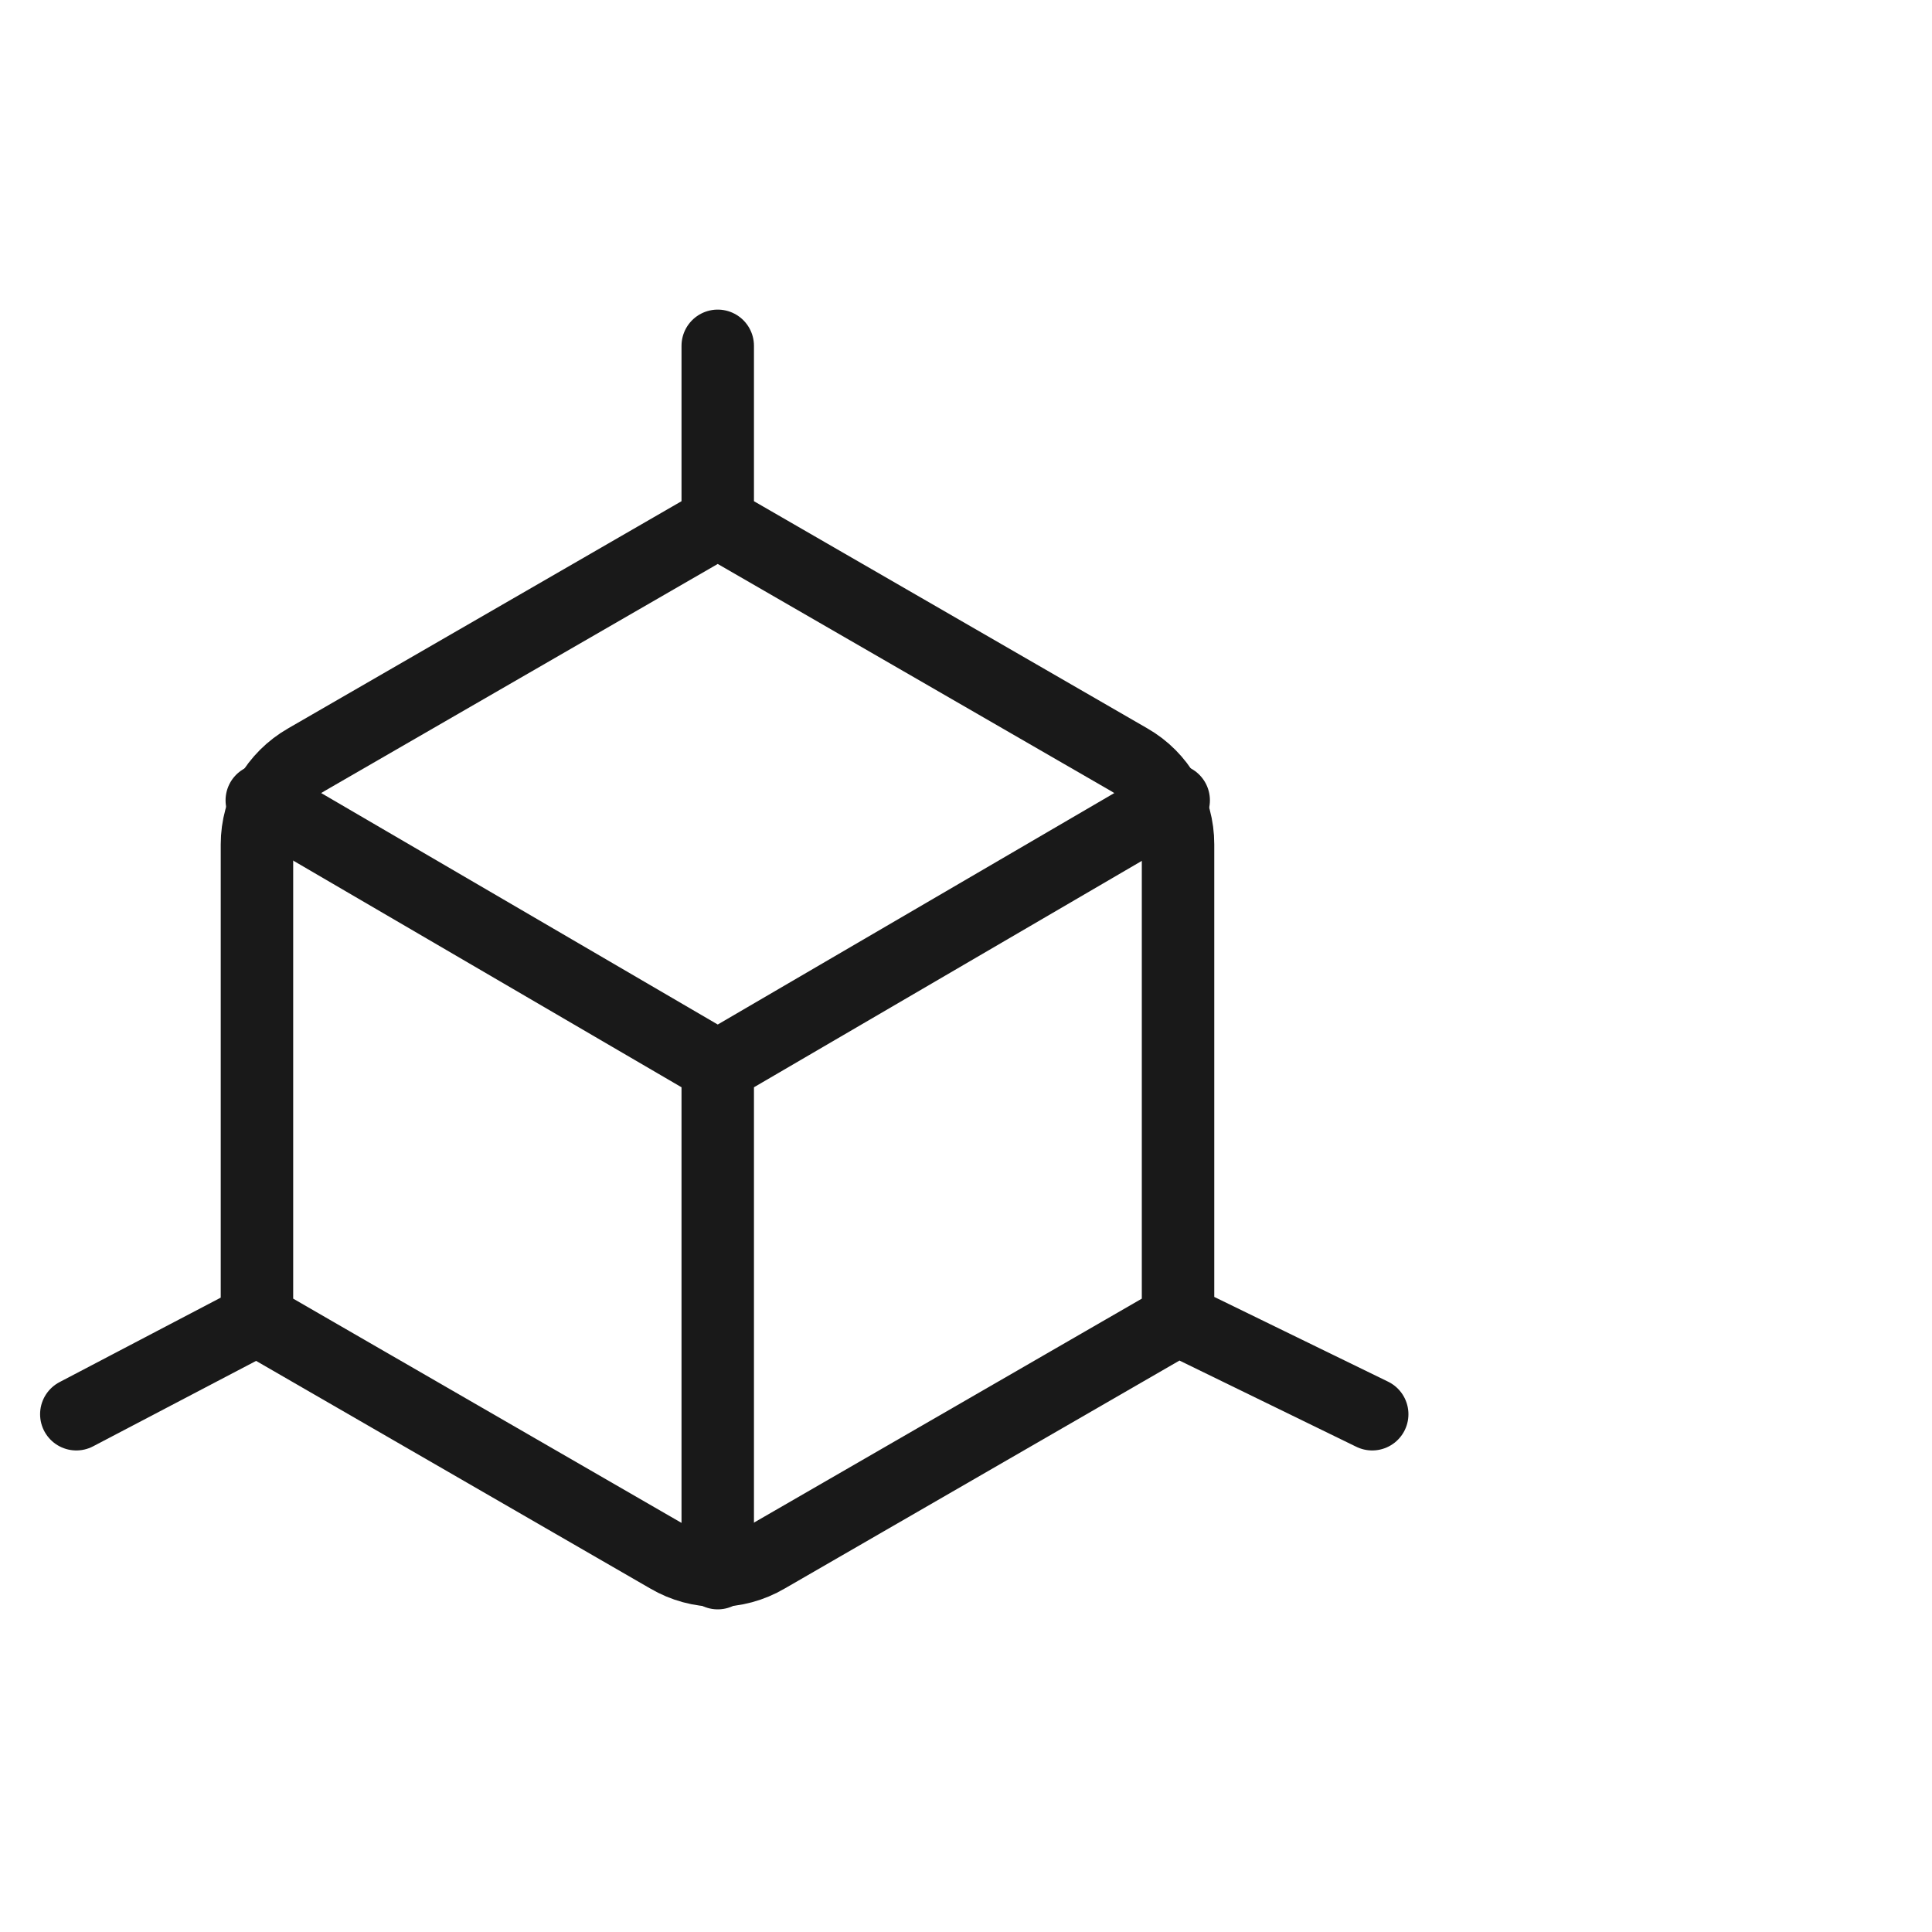
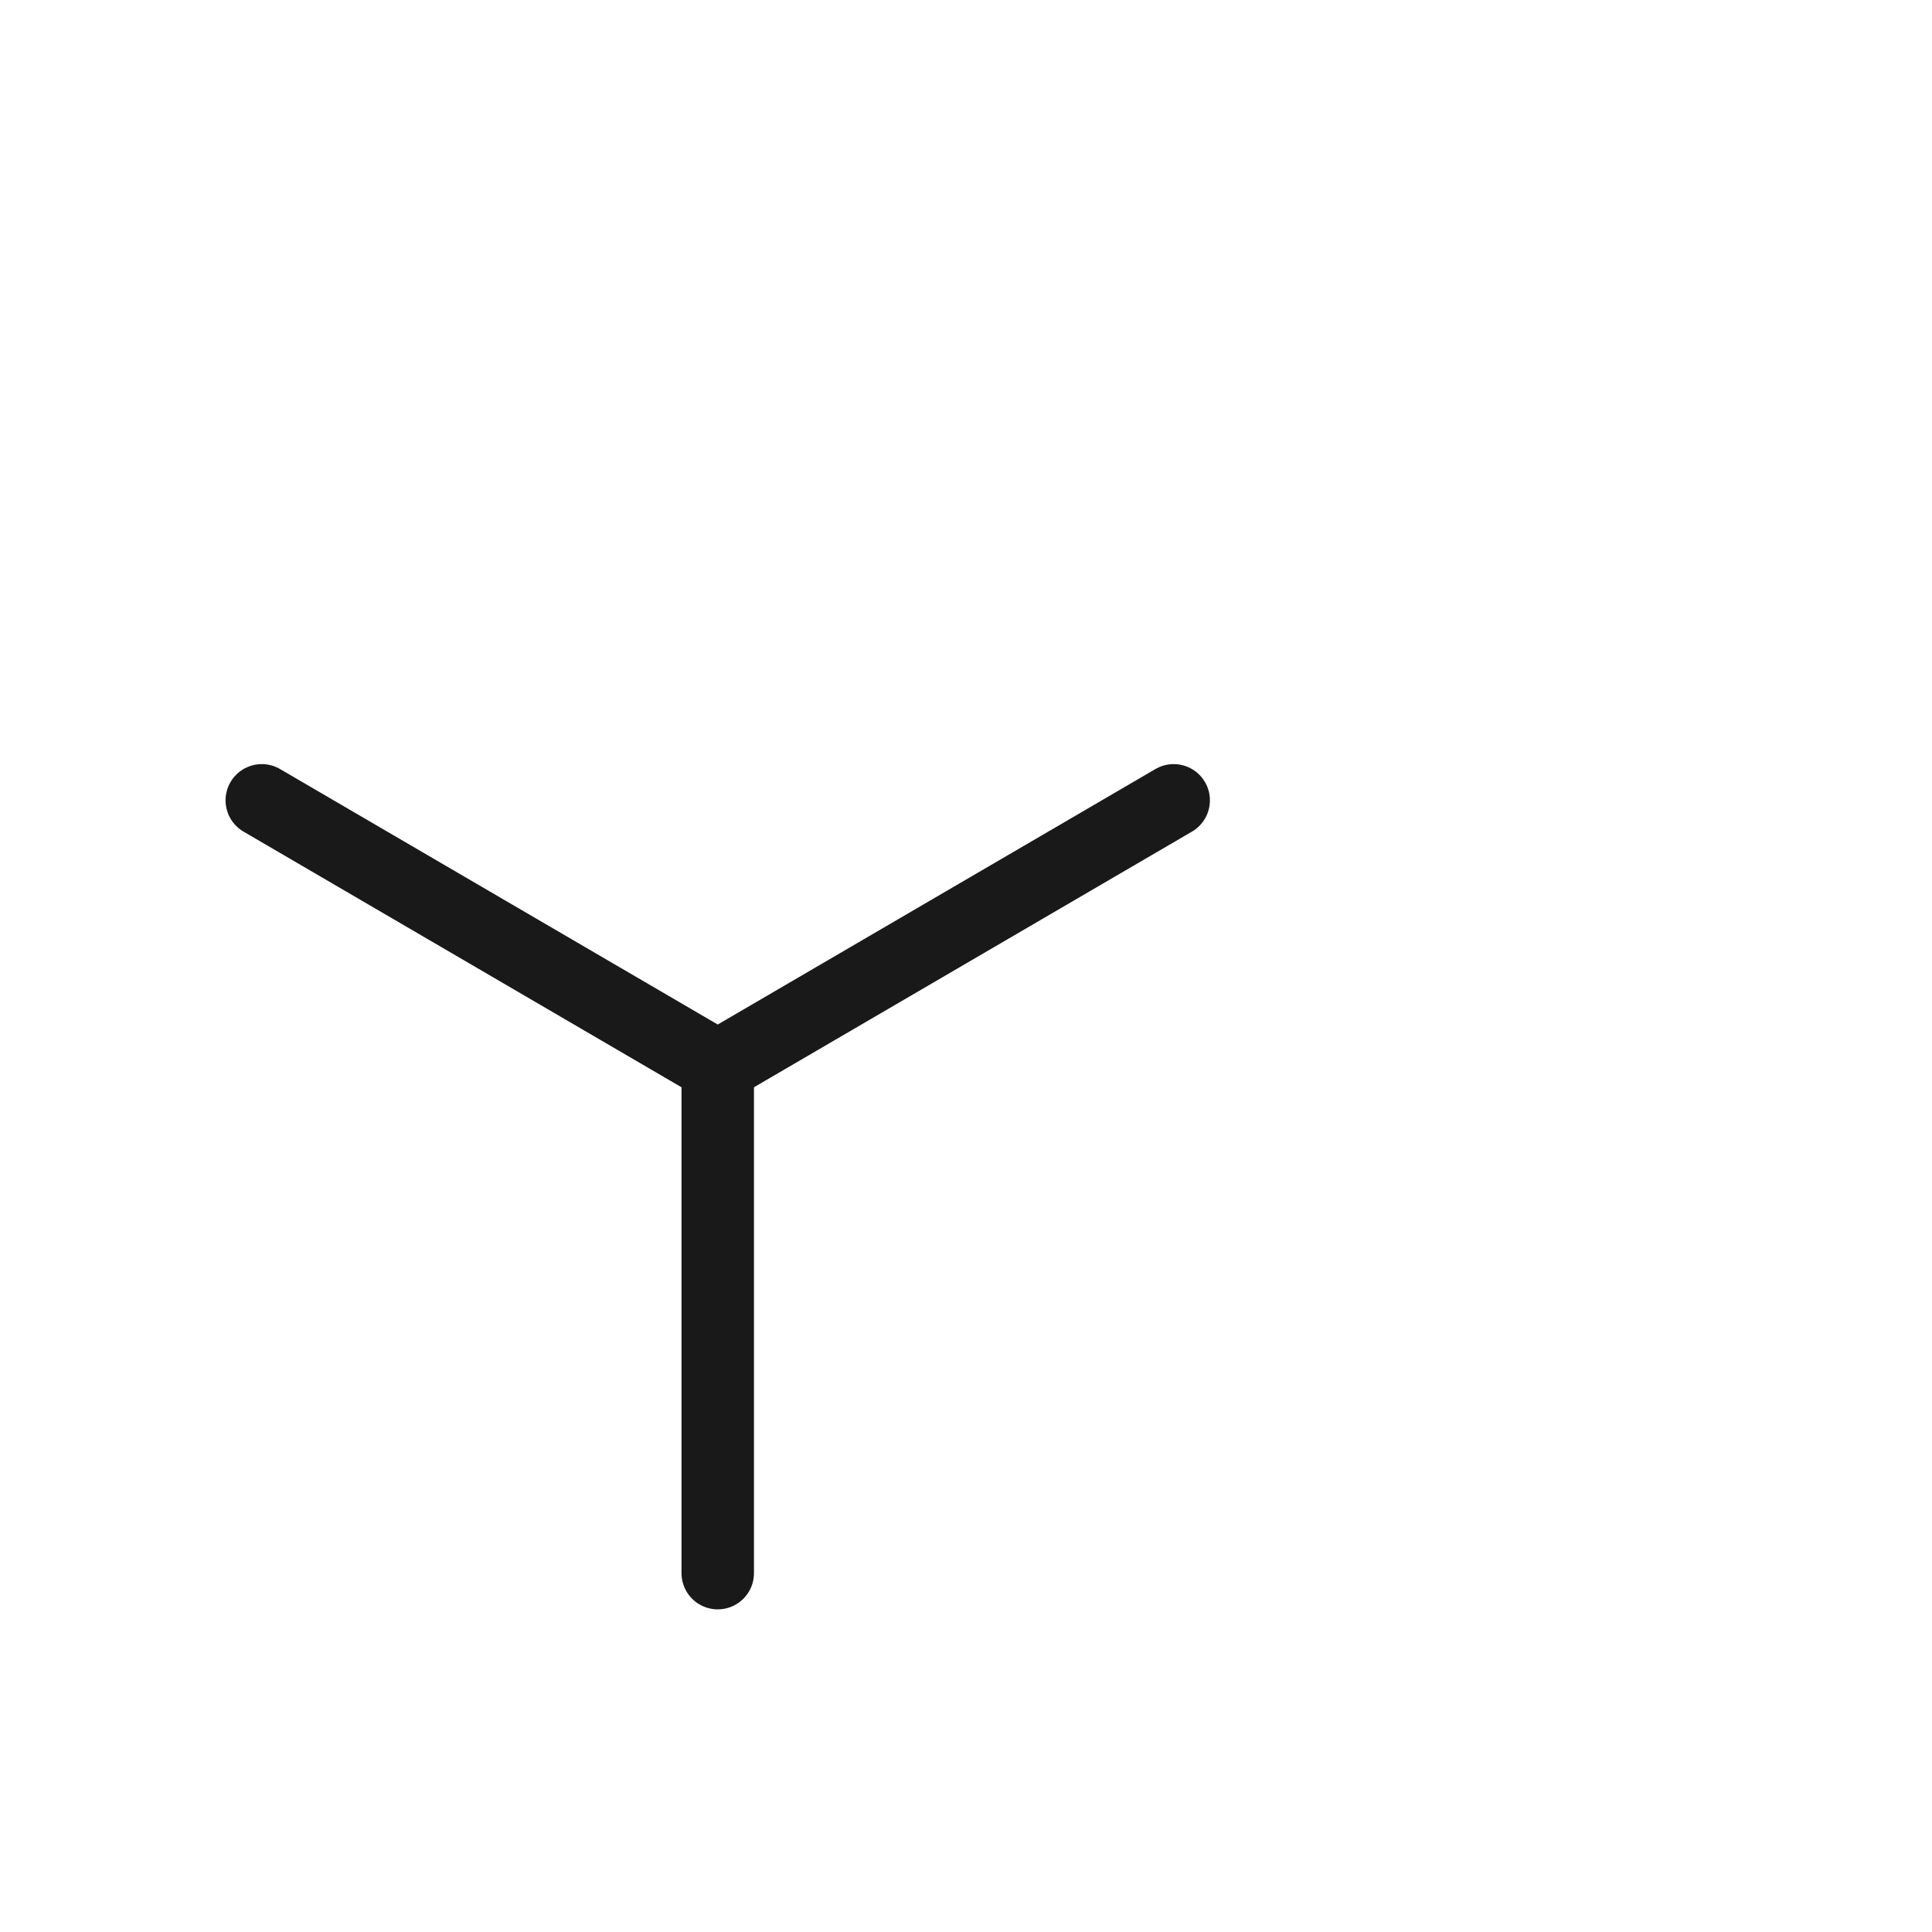
<svg xmlns="http://www.w3.org/2000/svg" width="40" height="40" viewBox="0 0 40 40" fill="none">
  <desc>
			Created with Pixso.
	</desc>
  <defs />
  <g opacity="0">
    <rect id="矩形 40" width="40" height="40" fill="#C4C4C4" fill-opacity="1" />
  </g>
  <g opacity="0">
-     <path id="path1" d="M1 19.98C1 17.8 0.99 15.61 1 13.42C0.99 12.36 1.12 11.31 1.39 10.28C1.96 8.11 3.37 6.82 5.54 6.32C6.63 6.09 7.74 5.98 8.85 6C13.05 6 17.24 6 21.44 6C22.49 5.99 23.55 6.11 24.58 6.36C26.82 6.9 28.16 8.32 28.67 10.55C28.9 11.6 29.01 12.67 28.99 13.75C28.99 17.99 28.99 22.23 28.99 26.47C29 27.52 28.88 28.56 28.63 29.59C28.09 31.82 26.67 33.15 24.44 33.67C23.35 33.9 22.24 34.01 21.13 33.99C16.95 33.99 12.78 33.99 8.6 33.99C7.53 34 6.47 33.88 5.43 33.64C3.18 33.09 1.84 31.67 1.33 29.43C1.07 28.29 1 27.15 1 26C1 24 1 21.99 1 19.98Z" fill="#FFFFFF" fill-opacity="1" fill-rule="nonzero" />
-     <path id="path1" d="M1 13.42C0.99 12.36 1.12 11.31 1.39 10.28C1.96 8.11 3.37 6.82 5.54 6.32C6.63 6.09 7.74 5.98 8.85 6C13.05 6 17.24 6 21.44 6C22.49 5.99 23.55 6.11 24.58 6.36C26.82 6.9 28.16 8.32 28.67 10.55C28.9 11.6 29.01 12.67 28.99 13.75C28.99 17.99 28.99 22.23 28.99 26.47C29 27.52 28.88 28.56 28.63 29.59C28.09 31.82 26.67 33.15 24.44 33.67C23.35 33.9 22.24 34.01 21.13 33.99C16.95 33.99 12.78 33.99 8.6 33.99C7.53 34 6.47 33.88 5.43 33.64C3.18 33.09 1.84 31.67 1.33 29.43C1.07 28.29 1 27.15 1 26C1 24 1 21.99 1 19.98C1 17.8 0.99 15.61 1 13.42Z" stroke="#FFFFFF" stroke-opacity="0" stroke-width="1.75" />
+     <path id="path1" d="M1 13.42C0.99 12.36 1.12 11.31 1.39 10.28C1.96 8.11 3.37 6.82 5.54 6.32C13.05 6 17.24 6 21.44 6C22.49 5.99 23.55 6.11 24.58 6.36C26.82 6.9 28.16 8.32 28.67 10.55C28.9 11.6 29.01 12.67 28.99 13.75C28.99 17.99 28.99 22.23 28.99 26.47C29 27.52 28.88 28.56 28.63 29.59C28.09 31.82 26.67 33.15 24.44 33.67C23.35 33.9 22.24 34.01 21.13 33.99C16.95 33.99 12.78 33.99 8.6 33.99C7.53 34 6.47 33.88 5.43 33.64C3.18 33.09 1.84 31.67 1.33 29.43C1.07 28.29 1 27.15 1 26C1 24 1 21.99 1 19.98C1 17.8 0.99 15.61 1 13.42Z" stroke="#FFFFFF" stroke-opacity="0" stroke-width="1.75" />
  </g>
  <path id="多边形 2" d="M14.11 7.16L14.13 7.18L15.59 7.18L15.61 7.16C15.61 6.74 15.28 6.41 14.86 6.41C14.44 6.41 14.11 6.74 14.11 7.16ZM6.34 15.73L14.86 10.81L23.38 15.73C24.01 16.09 24.39 16.76 24.39 17.48L24.39 27.32L15.87 32.24C15.24 32.61 14.47 32.61 13.84 32.24L5.32 27.32L5.32 17.48C5.32 16.76 5.71 16.09 6.34 15.73ZM28.71 28.62L28.74 28.61C29.12 28.79 29.27 29.23 29.09 29.61C28.9 29.99 28.46 30.14 28.08 29.96L28.07 29.93L28.71 28.62ZM1.93 29.95L1.93 29.92L1.26 28.63L1.23 28.62C0.86 28.81 0.72 29.26 0.91 29.63C1.11 30 1.55 30.14 1.93 29.95Z" fill="#C4C4C4" fill-opacity="0" fill-rule="evenodd" />
-   <path id="多边形 2" d="M14.86 7.16L14.86 10.81L6.34 15.73C5.71 16.09 5.32 16.76 5.32 17.48L5.32 27.32M1.58 29.28L5.32 27.32L13.84 32.24C14.47 32.61 15.24 32.61 15.87 32.24L24.39 27.32L28.41 29.28M24.39 27.32L24.39 17.48C24.39 16.76 24.01 16.09 23.38 15.73L14.86 10.81" stroke="#191919" stroke-opacity="1" stroke-width="1.5" stroke-linejoin="round" stroke-linecap="round" />
  <path id="矢量 57" d="M5.42 16.57L14.86 22.08M14.86 32.57L14.86 22.08L24.3 16.57" stroke="#191919" stroke-opacity="1" stroke-width="1.5" stroke-linejoin="round" stroke-linecap="round" />
</svg>